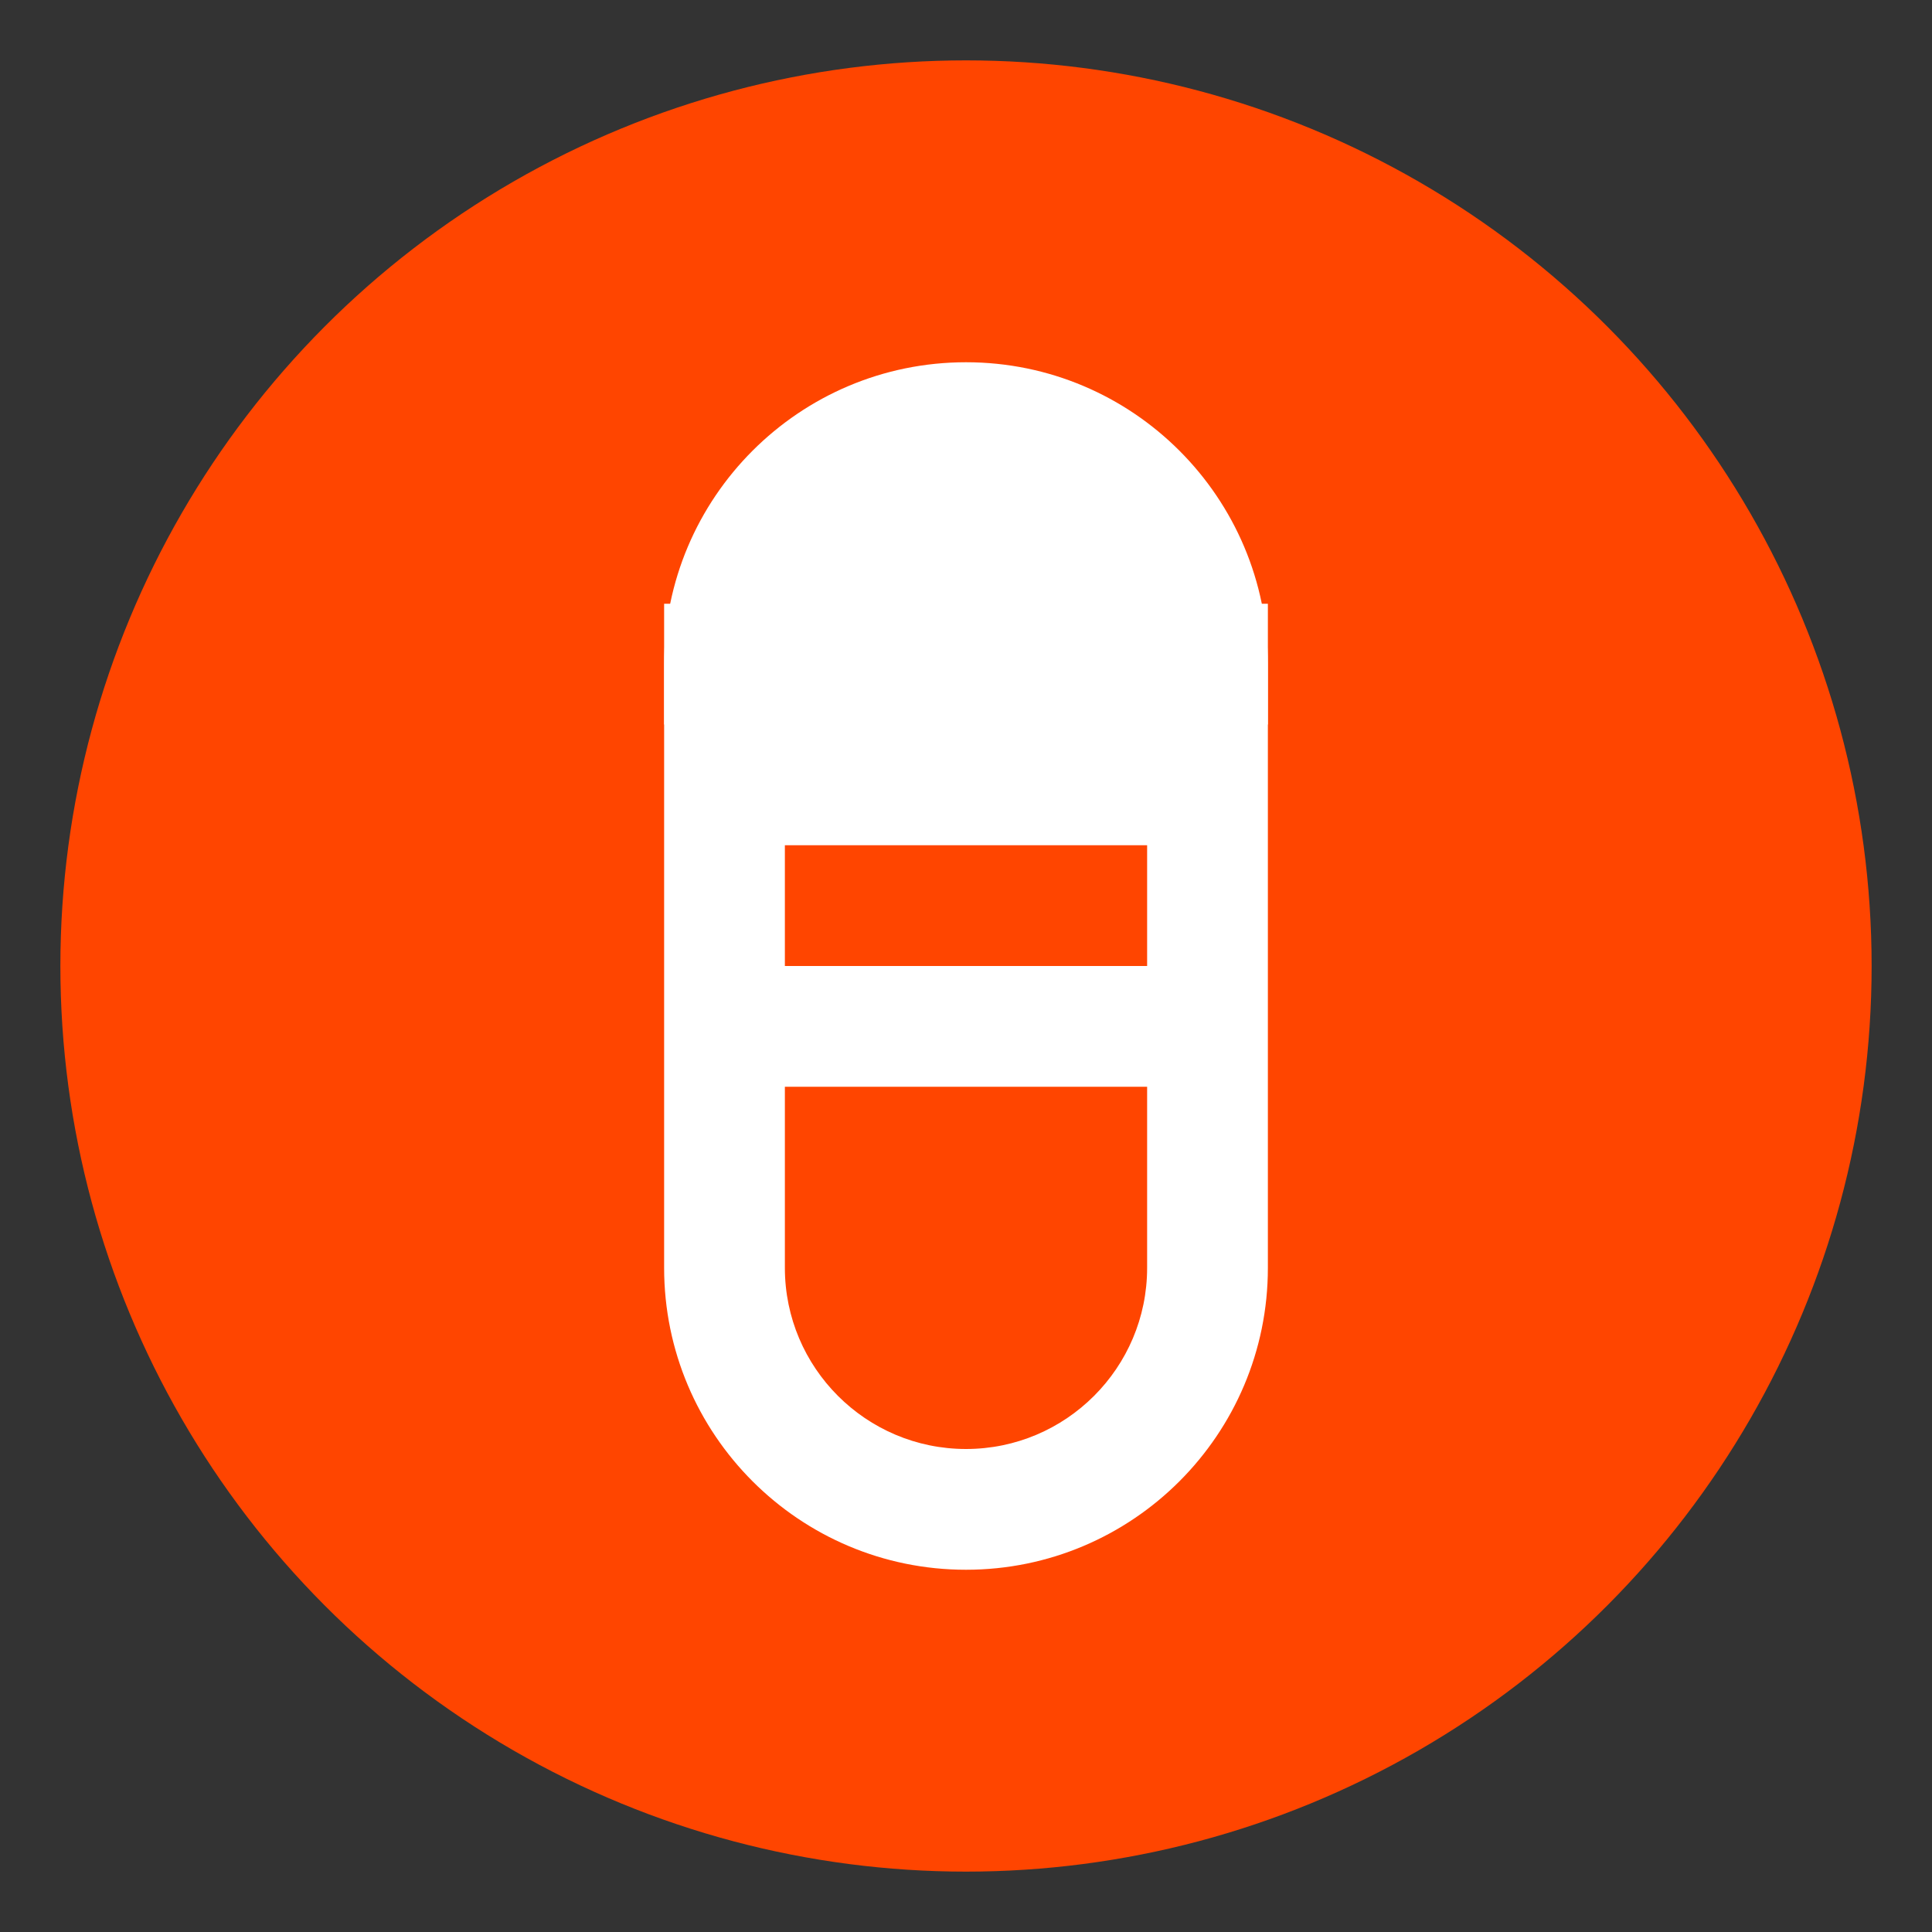
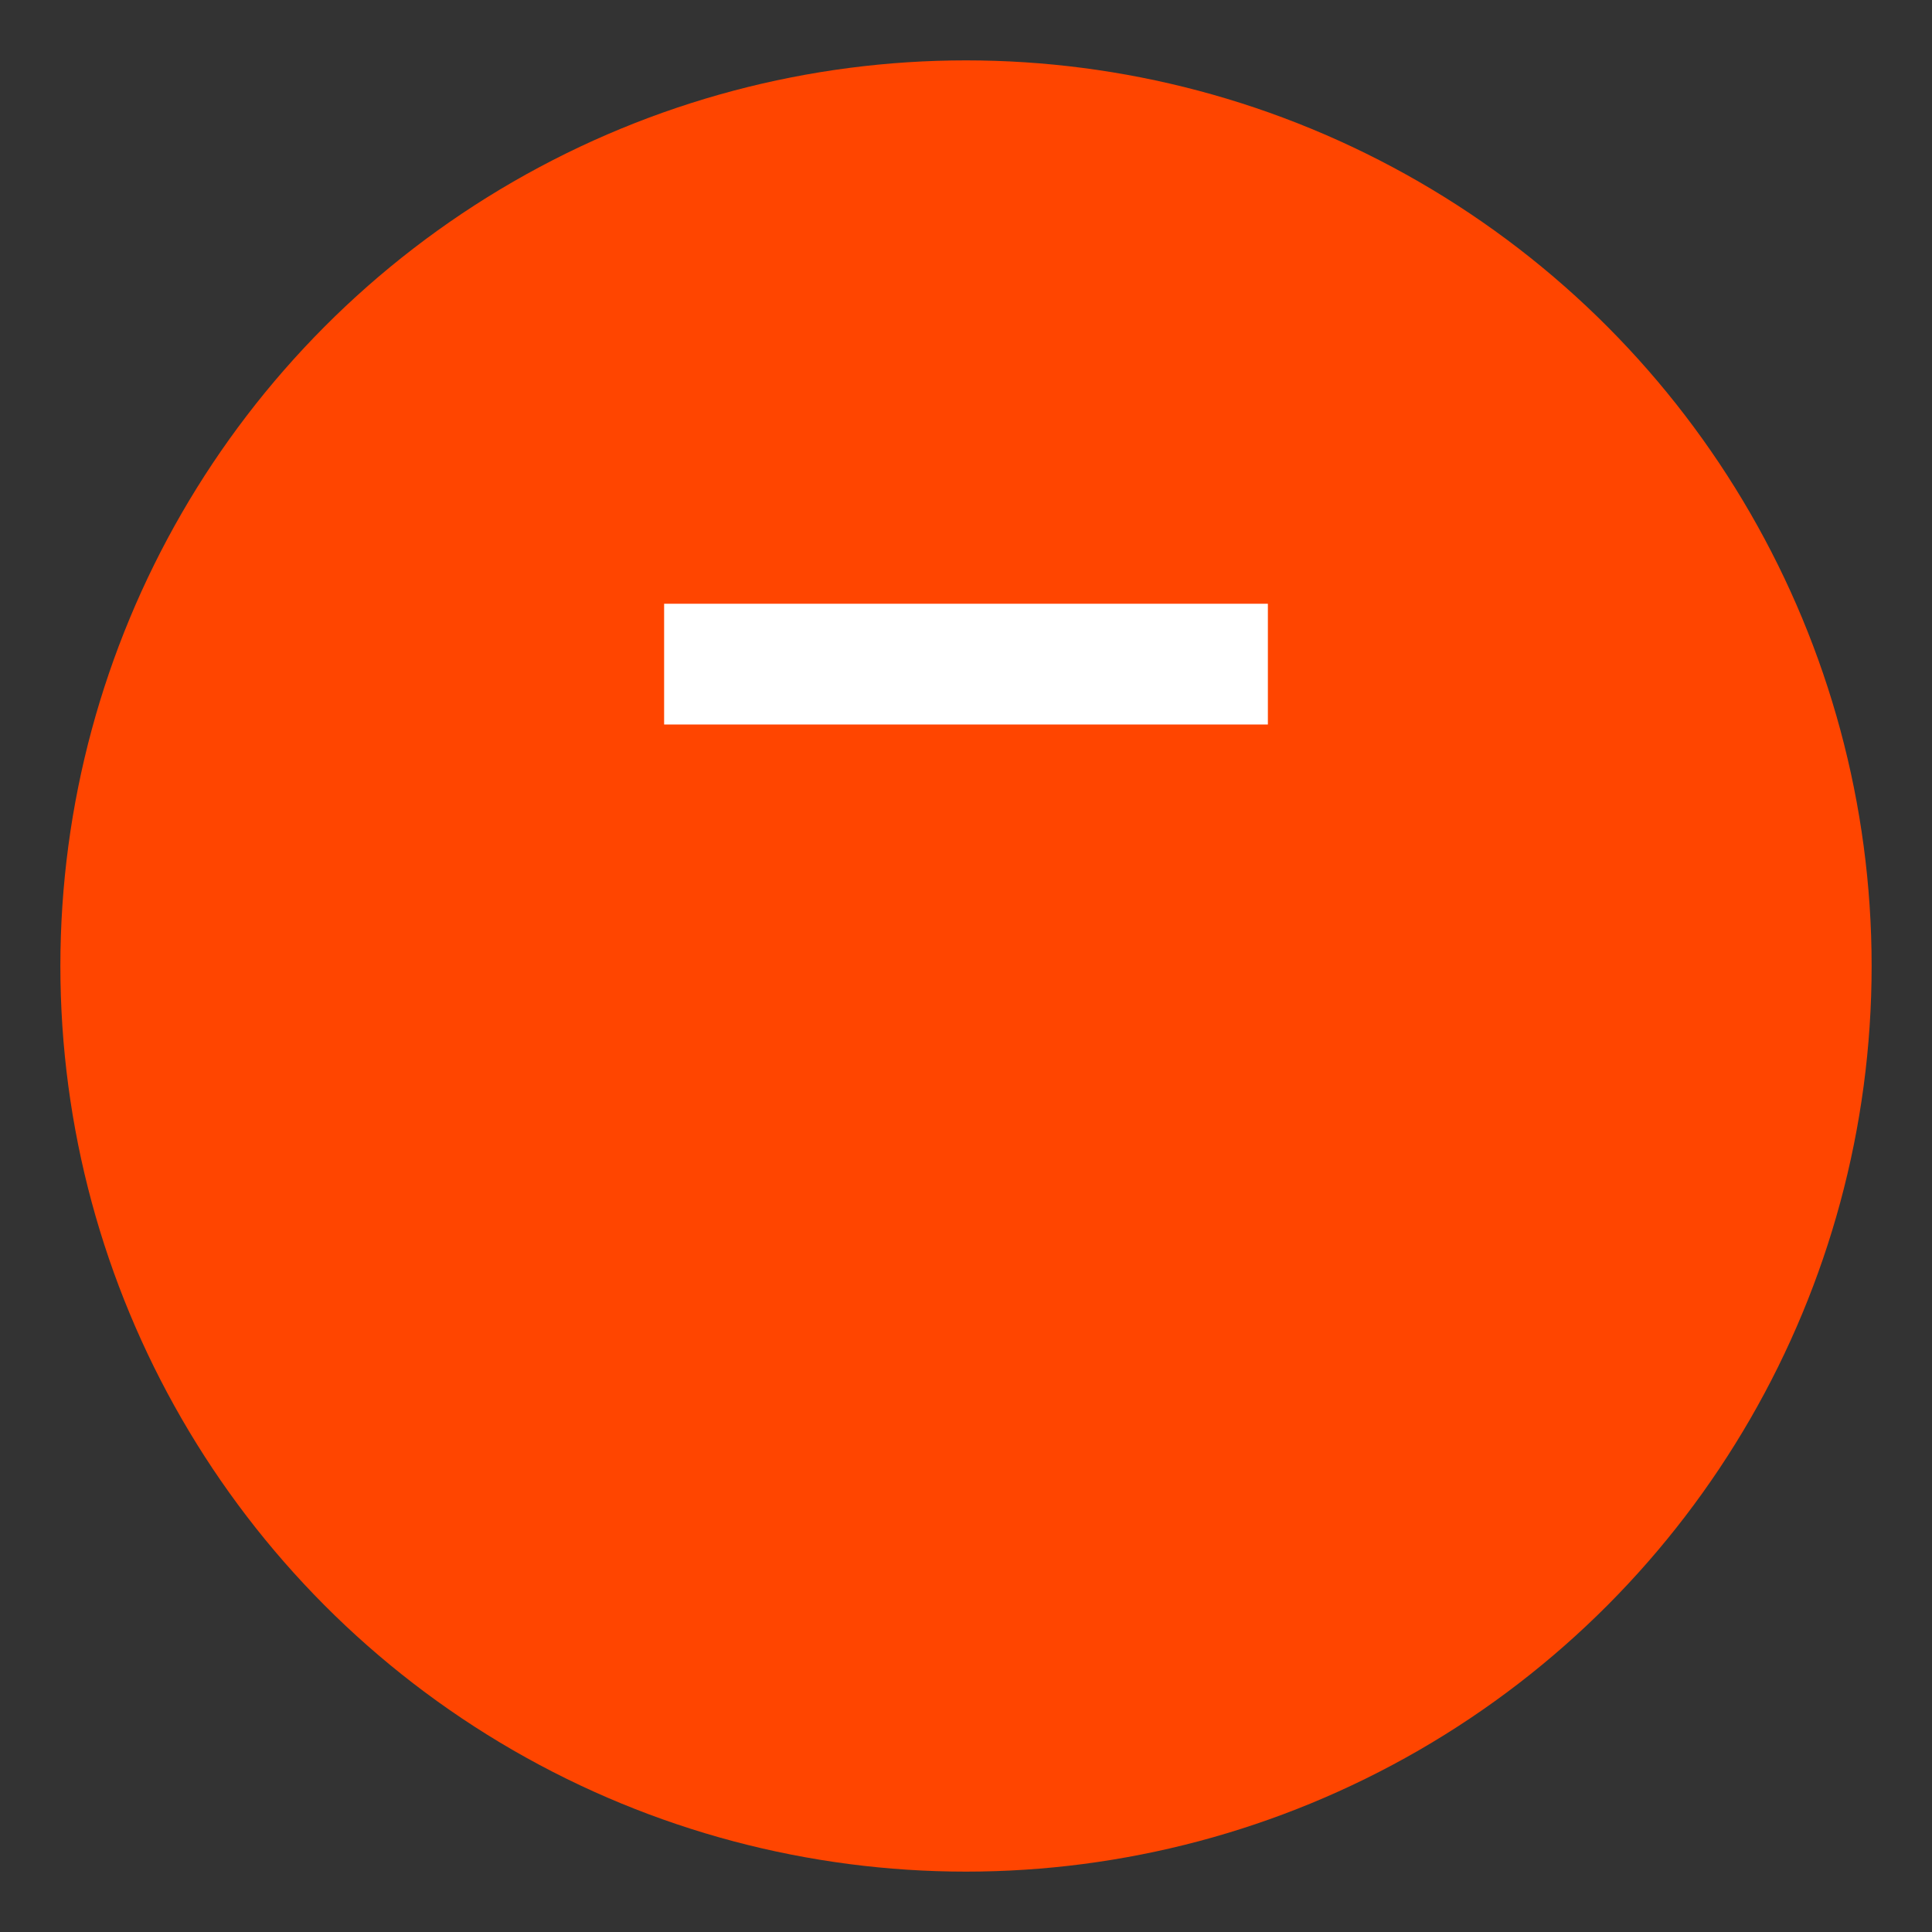
<svg xmlns="http://www.w3.org/2000/svg" viewBox="0 0 64 64">
  <rect x="0" y="0" width="64" height="64" fill="#333333" stroke="none" />
  <circle cx="32" cy="32" r="30" fill="#ff4500" />
-   <path d="M32 12c-5.52 0-10 4.48-10 10v20c0 5.52 4.48 10 10 10s10-4.48 10-10V22c0-5.52-4.48-10-10-10zm-6 16h12v4H26v-4zm0 8h12v6c0 3.31-2.69 6-6 6s-6-2.69-6-6v-6z" fill="#fff" />
  <rect x="22" y="20" width="20" height="4" fill="#fff" />
</svg>